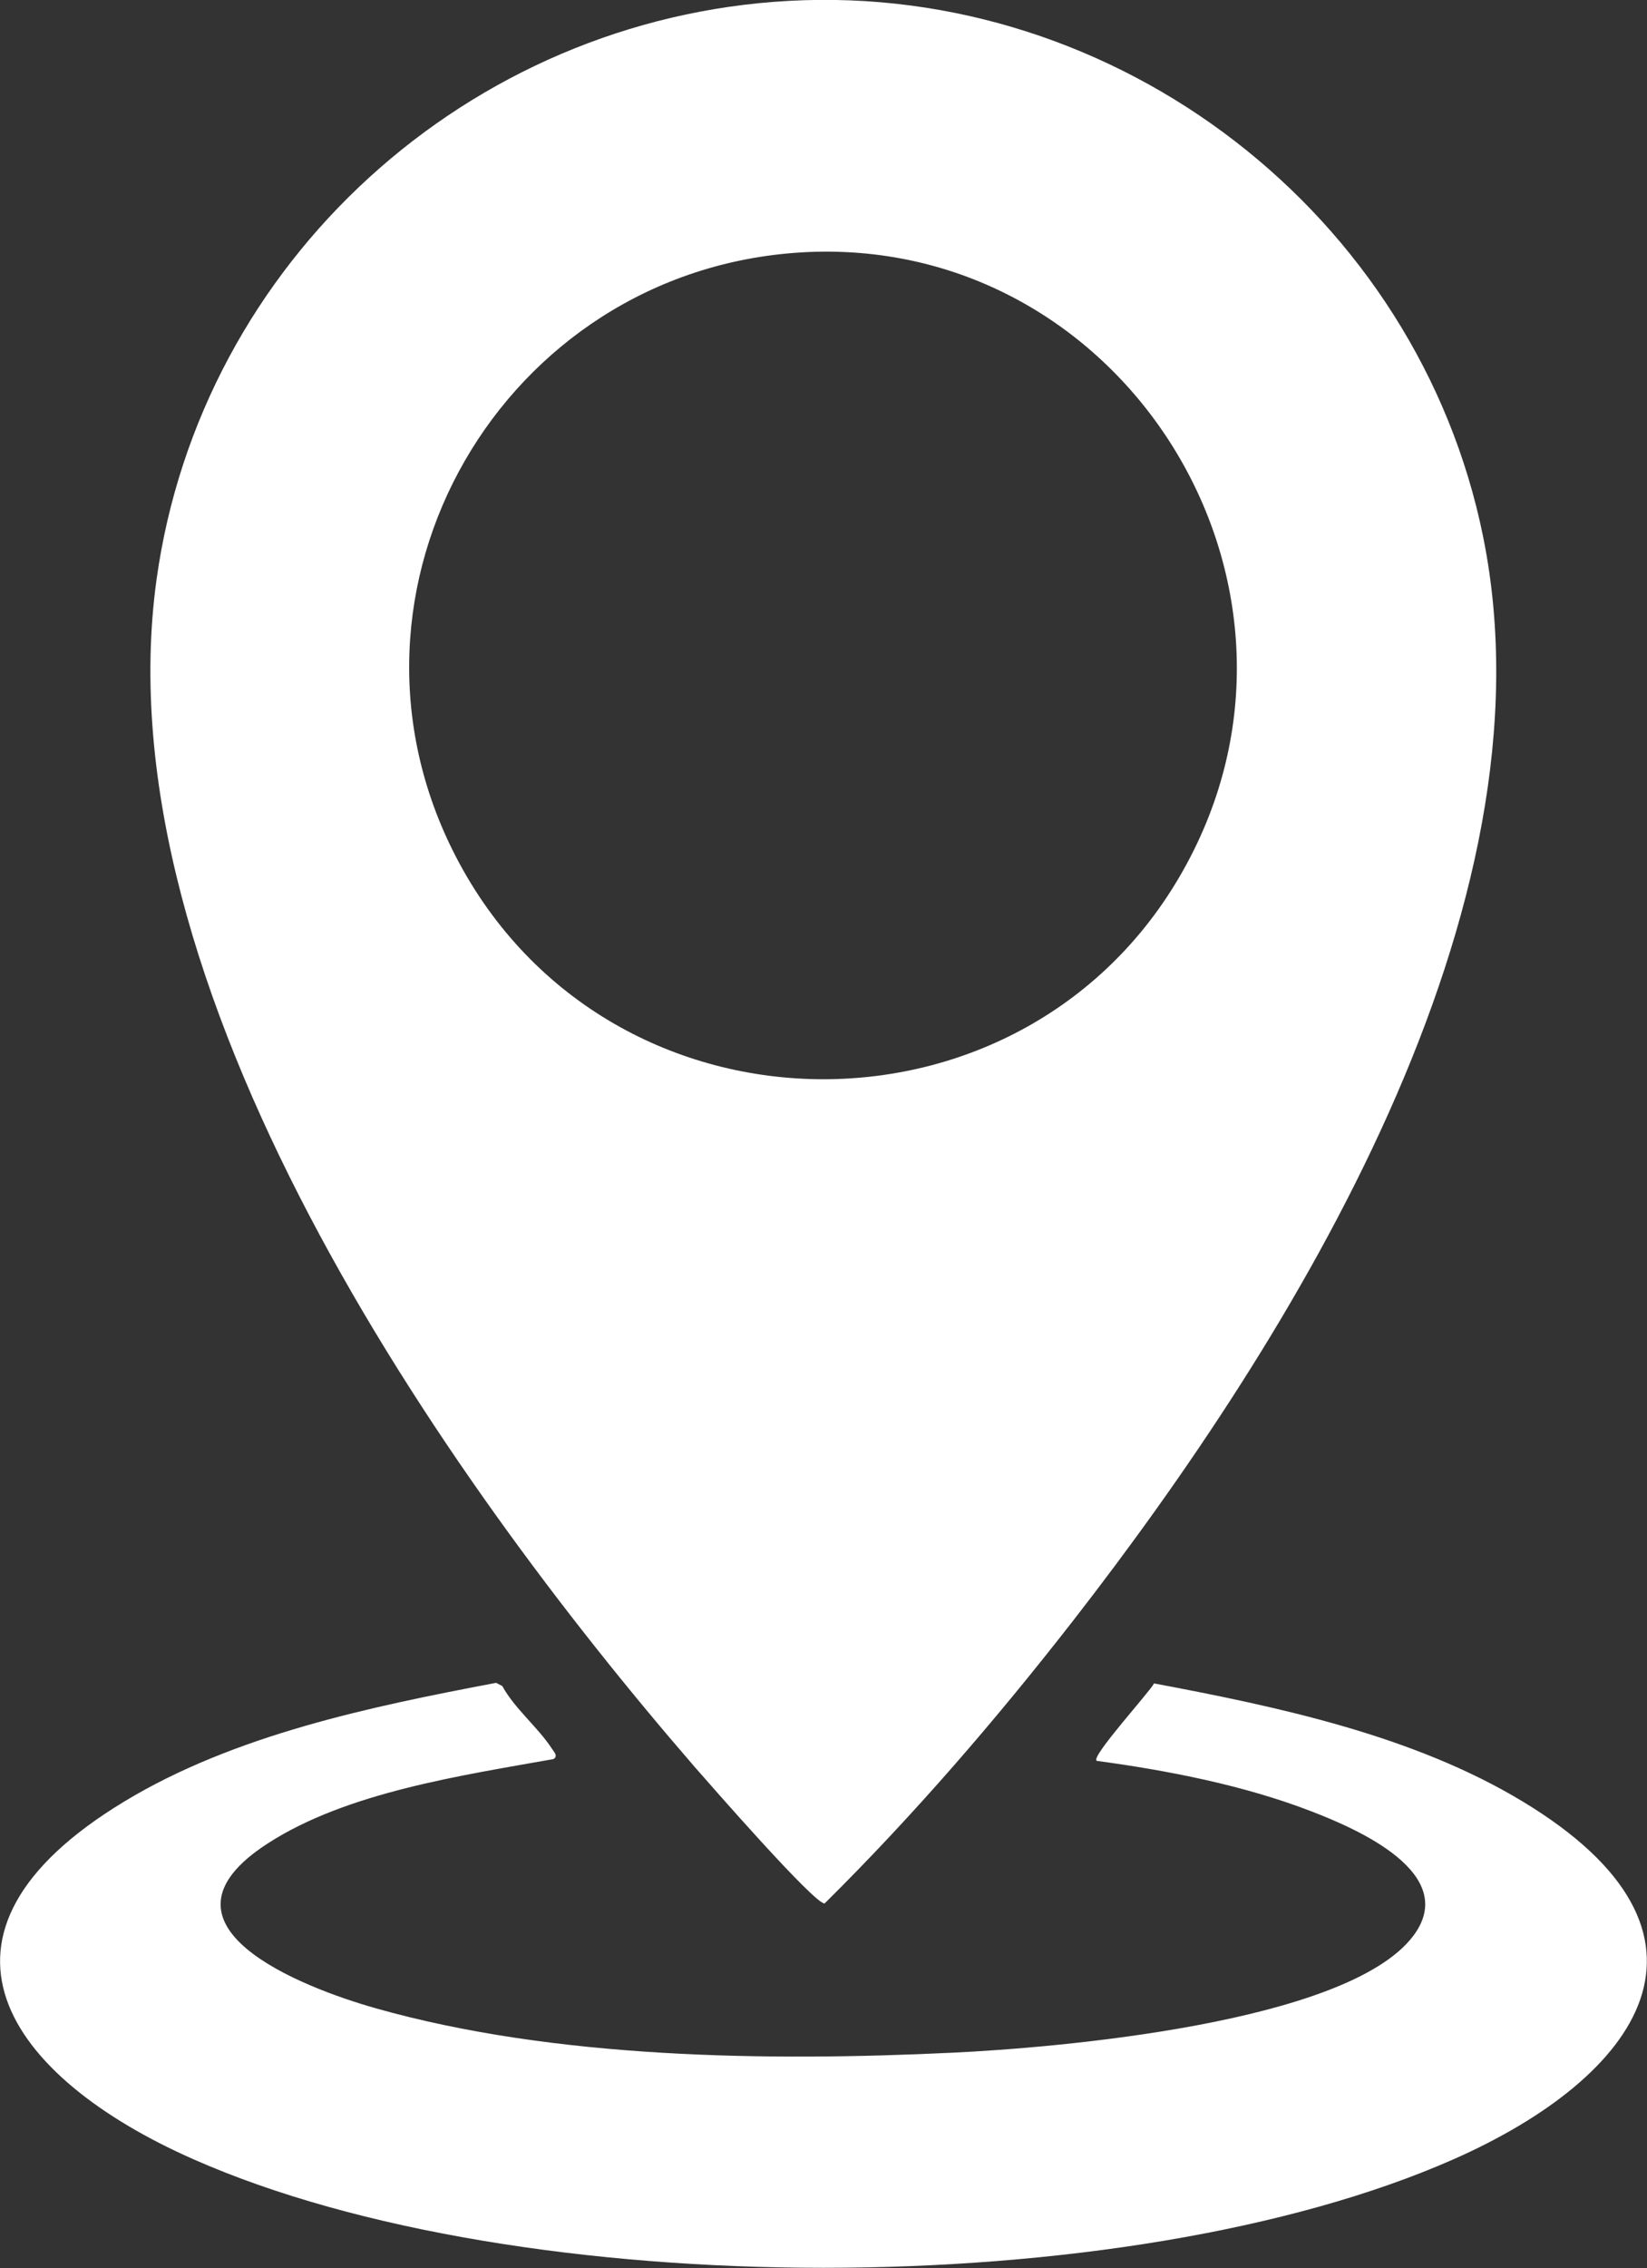
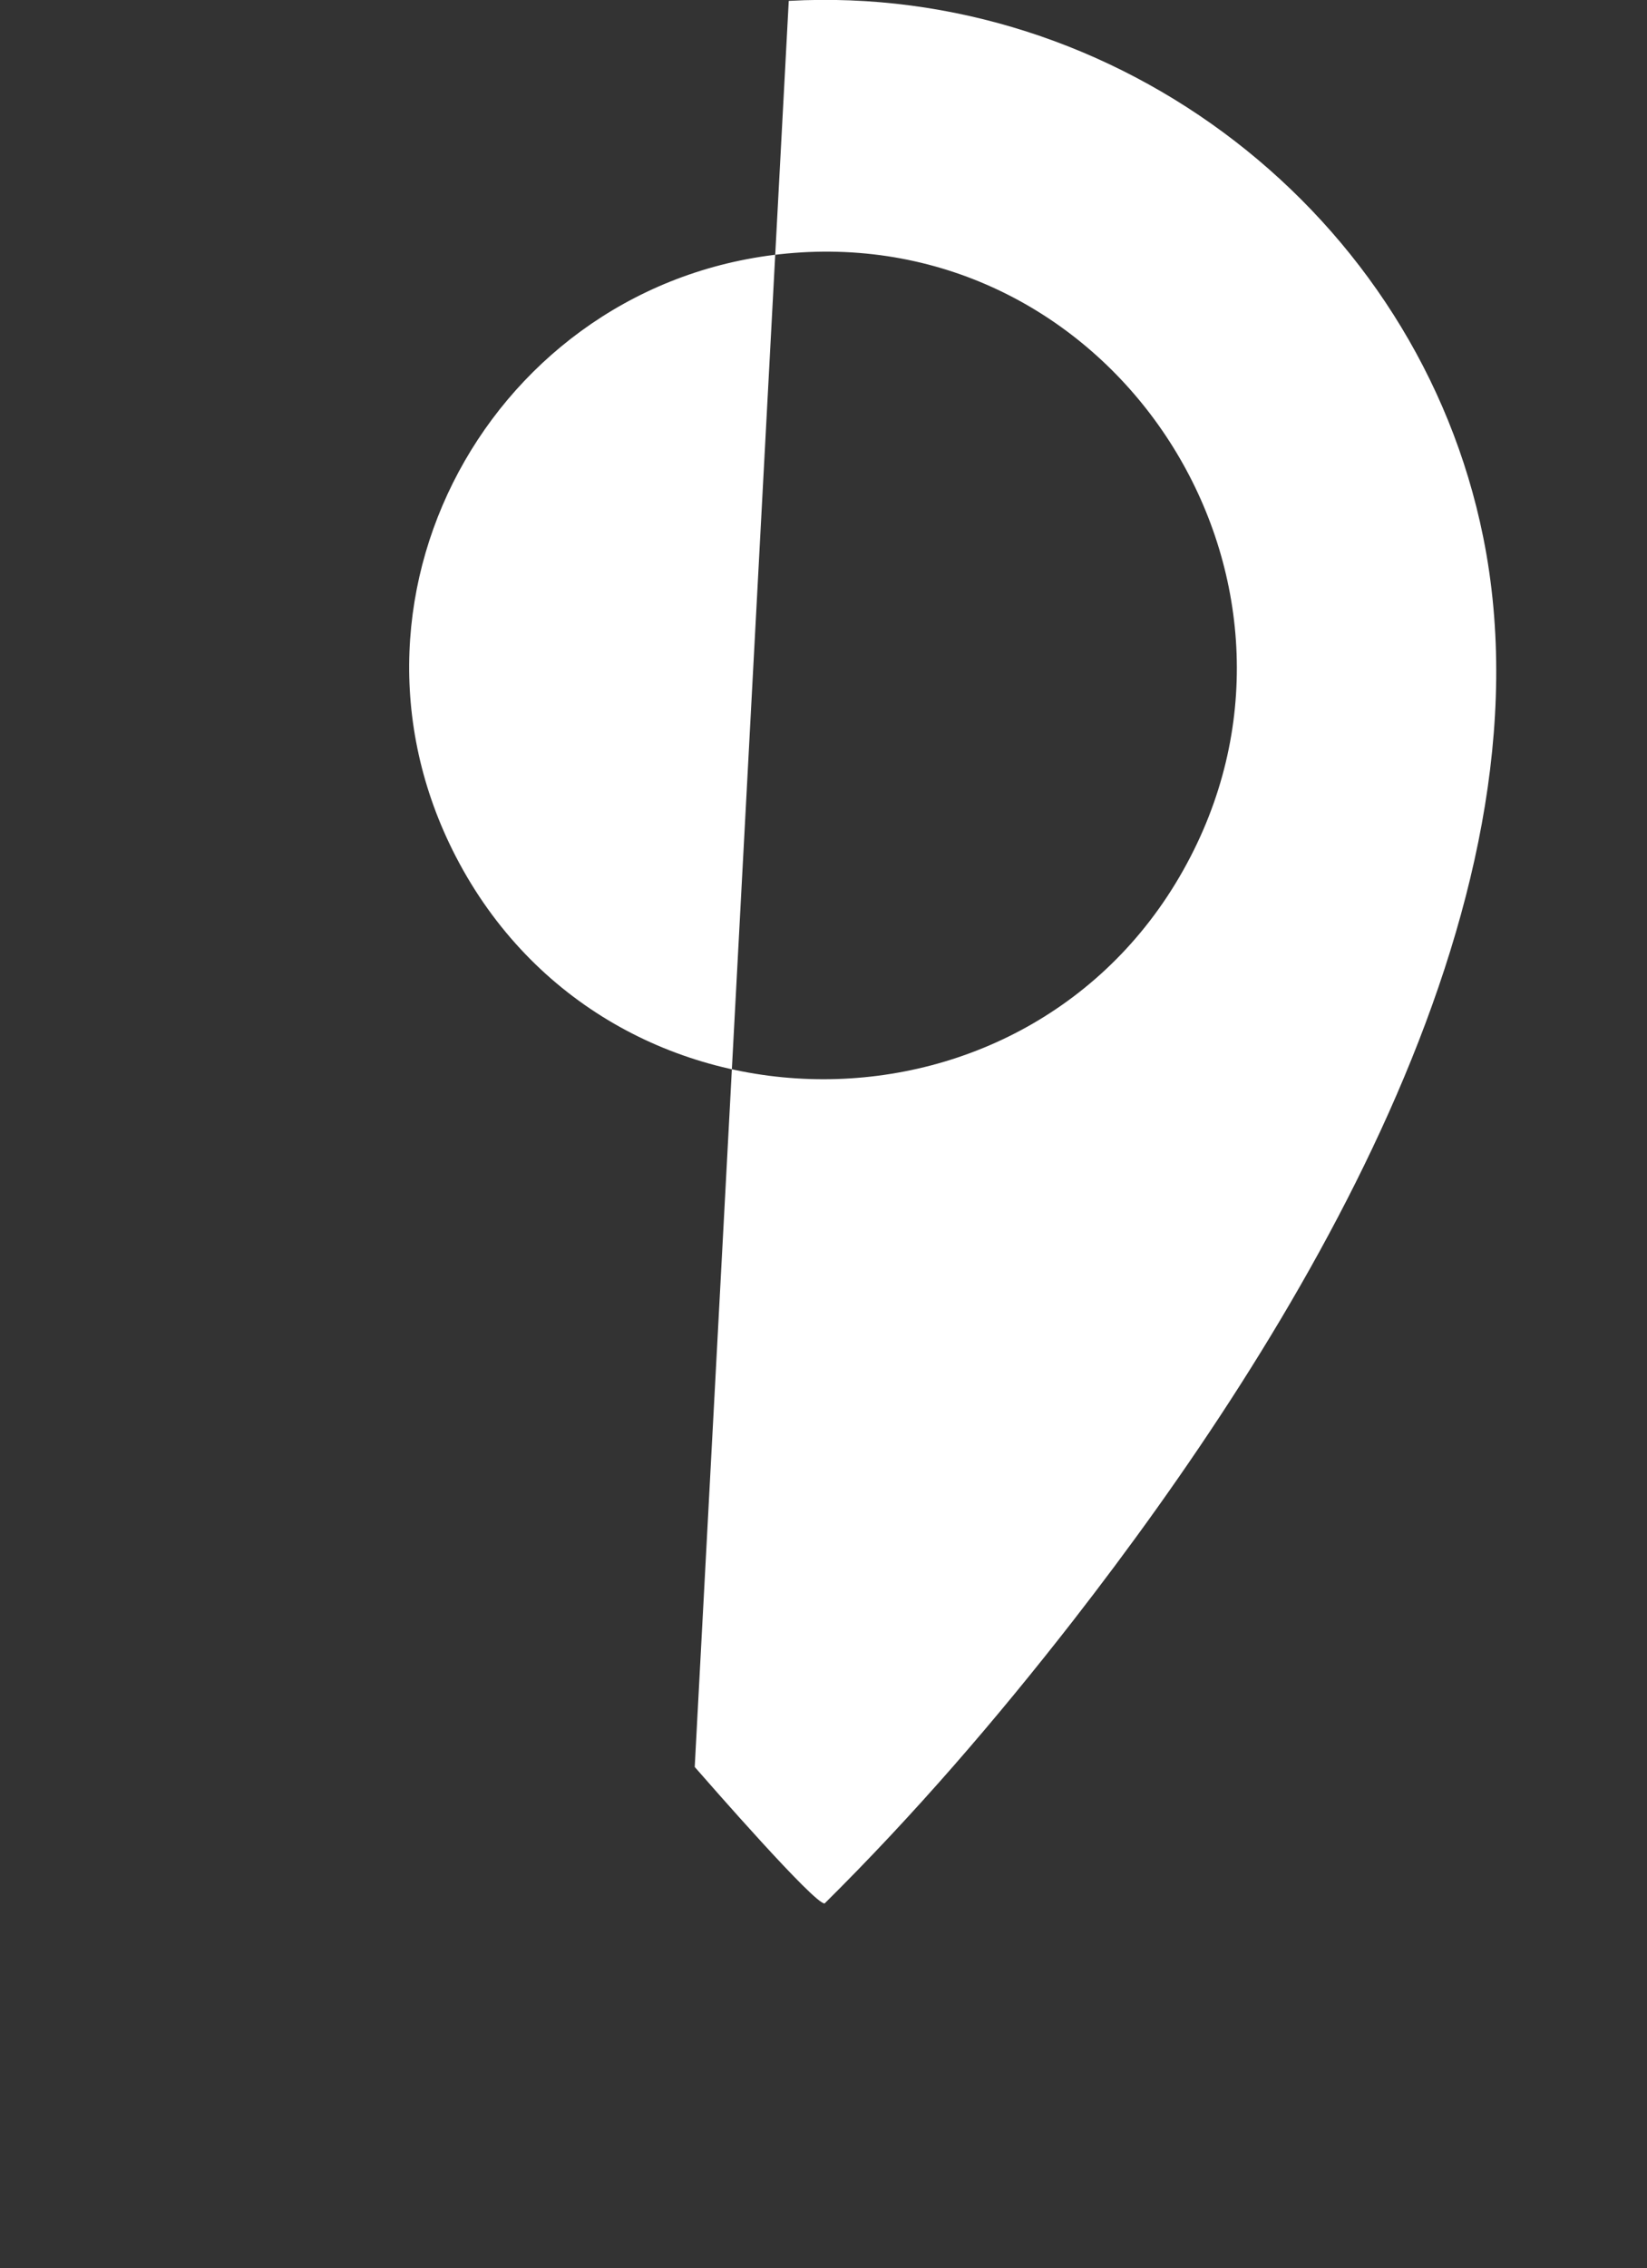
<svg xmlns="http://www.w3.org/2000/svg" id="Layer_1" version="1.1" viewBox="0 0 56.4 77.63">
  <rect x="0" y="0" width="56.4" height="77.63" fill="#333333" stroke="none" />
  <defs>
    <style>
      .st0 {
        fill: #fff;
      }
    </style>
  </defs>
  <g id="OMjX5D">
    <g>
-       <path class="st0" d="M27.01.03c11.27-.62,21.55,7.31,23.78,18.35,2.58,12.76-6.52,27.42-14.04,37.09-2.64,3.39-5.46,6.66-8.51,9.68-.32.06-3.96-4.11-4.45-4.67C15.1,50.45,3.44,33.74,5.36,19.84,6.87,8.95,16.05.63,27.01.03ZM27.43,8.64c-10.21.62-16.56,11.52-11.82,20.68,5.26,10.16,19.92,10.16,25.16,0,5-9.67-2.48-21.34-13.35-20.68Z" />
-       <path class="st0" d="M37.55,60.26c-.18-.15,1.82-2.35,1.97-2.64,4.25.8,8.88,1.78,12.62,4.04,7.52,4.54,4.02,9.43-2.37,12.25-11.22,4.95-31.93,4.95-43.14,0-6.4-2.82-9.89-7.71-2.37-12.25,3.77-2.28,8.45-3.25,12.73-4.06l.21.11c.43.78,1.22,1.41,1.69,2.13.07.11.24.27.06.37-3.13.56-7.06,1.13-9.77,2.88-4.37,2.81,1.18,4.94,3.69,5.65,6.11,1.73,13.43,1.82,19.74,1.52,3.61-.17,13.51-1.01,15.78-3.99,1.62-2.14-1.92-3.67-3.48-4.27-2.3-.89-4.91-1.4-7.36-1.73Z" />
+       <path class="st0" d="M27.01.03c11.27-.62,21.55,7.31,23.78,18.35,2.58,12.76-6.52,27.42-14.04,37.09-2.64,3.39-5.46,6.66-8.51,9.68-.32.06-3.96-4.11-4.45-4.67ZM27.43,8.64c-10.21.62-16.56,11.52-11.82,20.68,5.26,10.16,19.92,10.16,25.16,0,5-9.67-2.48-21.34-13.35-20.68Z" />
    </g>
  </g>
</svg>